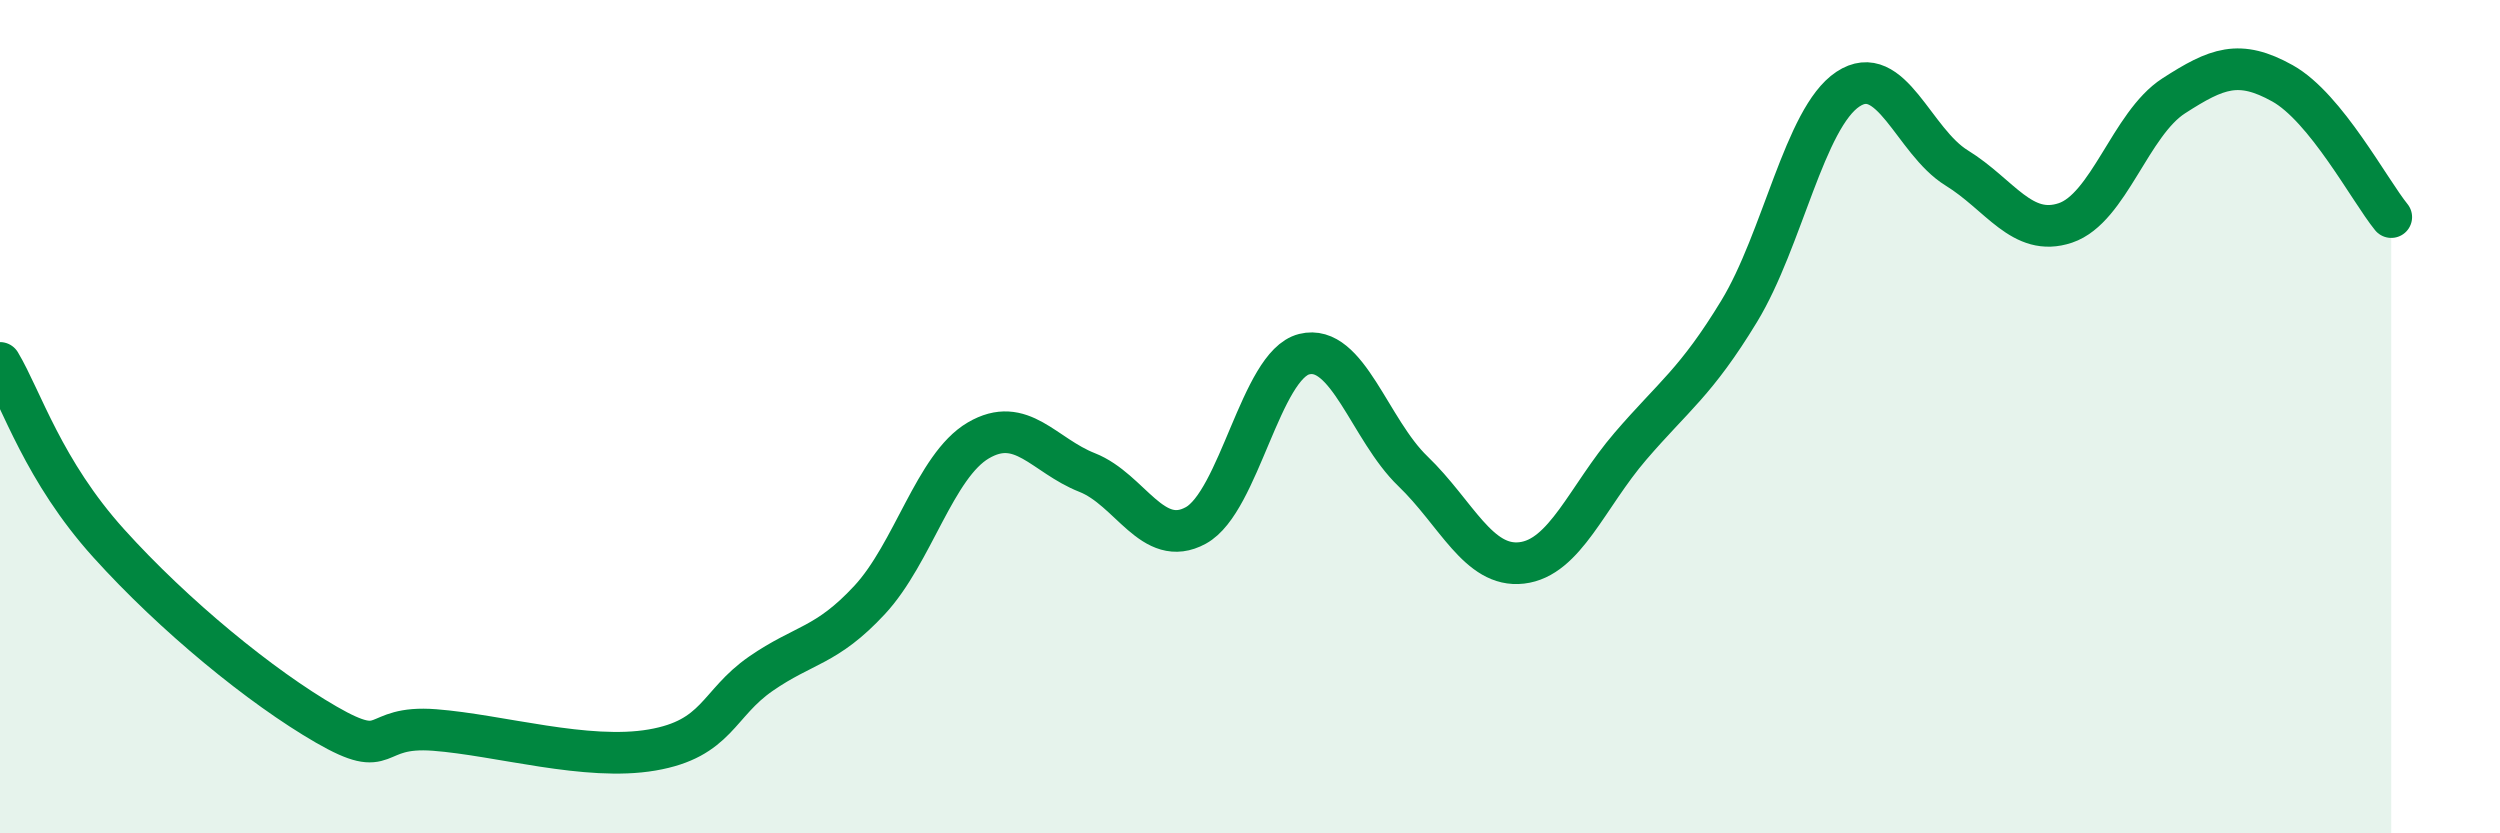
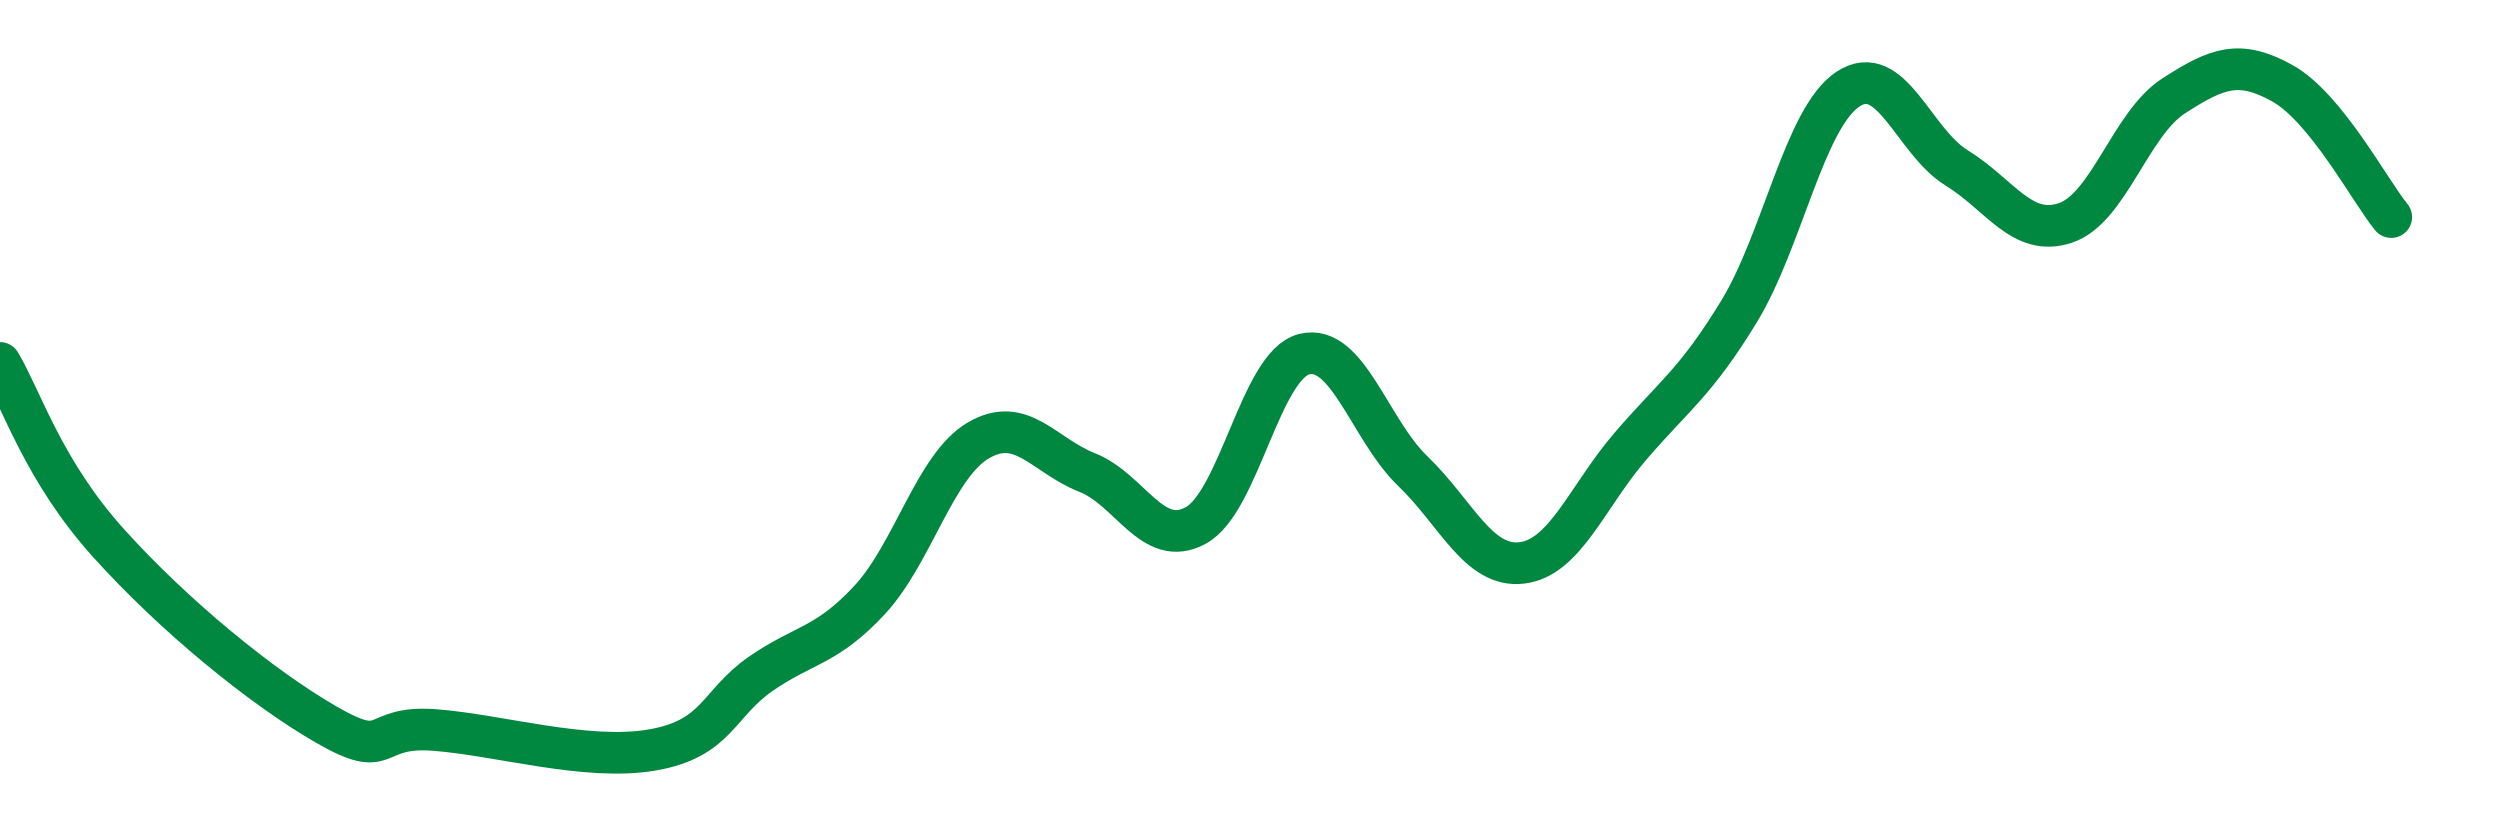
<svg xmlns="http://www.w3.org/2000/svg" width="60" height="20" viewBox="0 0 60 20">
-   <path d="M 0,8.71 C 0.52,9.58 1.04,11.3 2.61,13.04 C 4.18,14.78 6.27,16.49 7.83,17.39 C 9.39,18.29 8.87,17.4 10.43,17.52 C 11.99,17.64 14.08,18.27 15.65,18 C 17.22,17.73 17.22,16.89 18.26,16.17 C 19.3,15.45 19.83,15.52 20.87,14.4 C 21.91,13.28 22.44,11.18 23.48,10.57 C 24.52,9.96 25.05,10.93 26.09,11.34 C 27.13,11.75 27.66,13.18 28.7,12.61 C 29.74,12.04 30.26,8.76 31.3,8.5 C 32.34,8.24 32.87,10.31 33.91,11.31 C 34.95,12.31 35.48,13.63 36.52,13.51 C 37.56,13.39 38.09,11.92 39.13,10.71 C 40.17,9.5 40.7,9.18 41.74,7.47 C 42.78,5.76 43.31,2.83 44.35,2.14 C 45.39,1.45 45.92,3.39 46.96,4.03 C 48,4.67 48.53,5.7 49.57,5.35 C 50.61,5 51.13,2.97 52.17,2.3 C 53.21,1.63 53.74,1.42 54.78,2 C 55.82,2.58 56.87,4.57 57.39,5.21L57.39 20L0 20Z" fill="#008740" opacity="0.1" stroke-linecap="round" stroke-linejoin="round" />
  <path d="M 0,8.71 C 0.52,9.58 1.04,11.3 2.61,13.04 C 4.18,14.78 6.27,16.49 7.83,17.39 C 9.39,18.29 8.87,17.4 10.43,17.52 C 11.99,17.64 14.08,18.27 15.65,18 C 17.22,17.73 17.22,16.89 18.26,16.17 C 19.3,15.45 19.83,15.52 20.87,14.4 C 21.91,13.28 22.44,11.18 23.48,10.57 C 24.52,9.96 25.05,10.93 26.09,11.34 C 27.13,11.75 27.66,13.18 28.7,12.61 C 29.74,12.04 30.26,8.76 31.3,8.5 C 32.34,8.24 32.87,10.31 33.91,11.31 C 34.95,12.31 35.48,13.63 36.52,13.51 C 37.56,13.39 38.09,11.92 39.13,10.71 C 40.17,9.5 40.7,9.18 41.74,7.47 C 42.78,5.76 43.31,2.83 44.35,2.14 C 45.39,1.45 45.92,3.39 46.96,4.03 C 48,4.67 48.53,5.7 49.57,5.35 C 50.61,5 51.13,2.97 52.17,2.3 C 53.21,1.63 53.74,1.42 54.78,2 C 55.82,2.58 56.87,4.57 57.39,5.21" stroke="#008740" stroke-width="1" fill="none" stroke-linecap="round" stroke-linejoin="round" />
</svg>